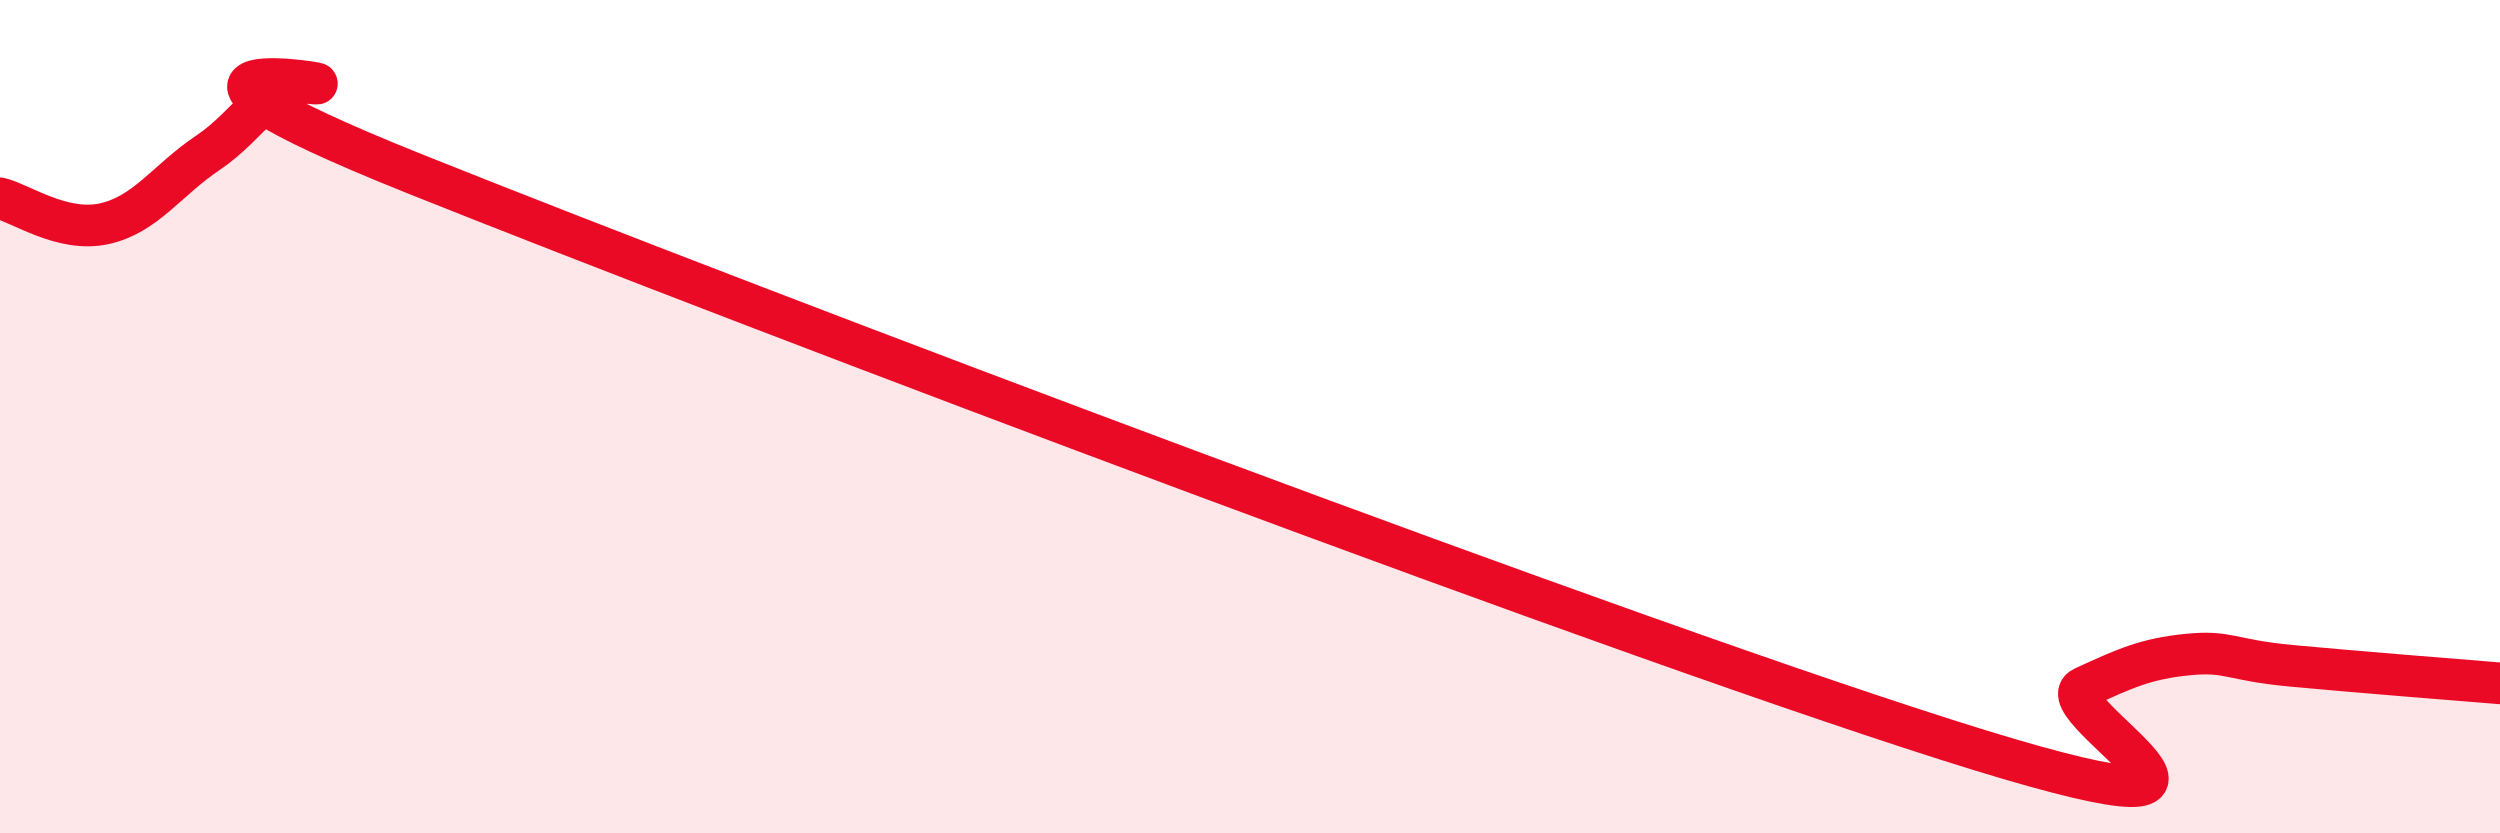
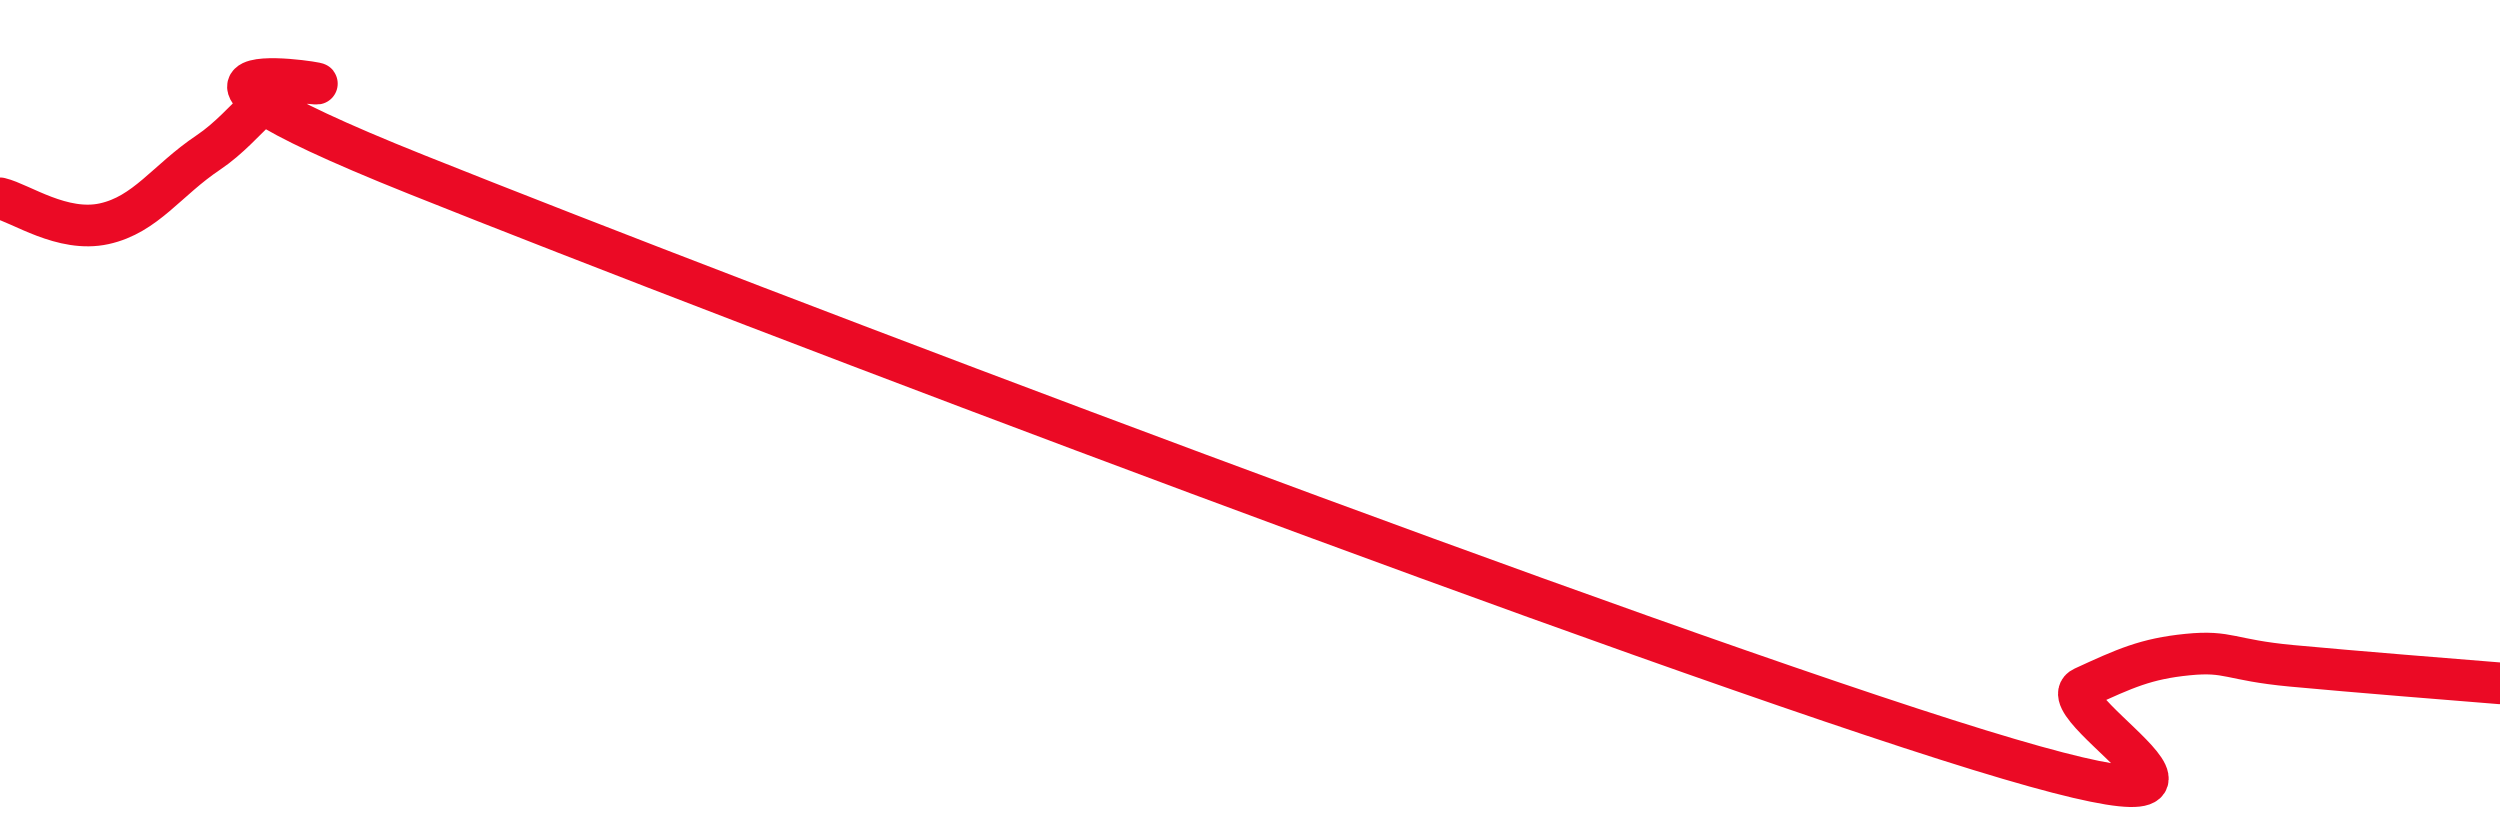
<svg xmlns="http://www.w3.org/2000/svg" width="60" height="20" viewBox="0 0 60 20">
-   <path d="M 0,4.76 C 0.5,4.88 1.5,5.59 2.5,5.37 C 3.5,5.15 4,4.33 5,3.66 C 6,2.99 6.5,1.89 7.5,2 C 8.5,2.11 2,0.99 10,4.19 C 18,7.39 39.5,15.54 47.5,18 C 55.5,20.46 49,16.96 50,16.5 C 51,16.04 51.5,15.81 52.5,15.71 C 53.5,15.61 53.5,15.84 55,15.98 C 56.5,16.12 59,16.32 60,16.4L60 20L0 20Z" fill="#EB0A25" opacity="0.1" stroke-linecap="round" stroke-linejoin="round" />
  <path d="M 0,4.76 C 0.5,4.88 1.5,5.59 2.5,5.37 C 3.5,5.15 4,4.33 5,3.66 C 6,2.99 6.5,1.89 7.5,2 C 8.5,2.11 2,0.99 10,4.19 C 18,7.39 39.5,15.54 47.5,18 C 55.5,20.46 49,16.96 50,16.5 C 51,16.04 51.5,15.81 52.5,15.71 C 53.5,15.61 53.5,15.84 55,15.98 C 56.5,16.12 59,16.32 60,16.4" stroke="#EB0A25" stroke-width="1" fill="none" stroke-linecap="round" stroke-linejoin="round" />
</svg>